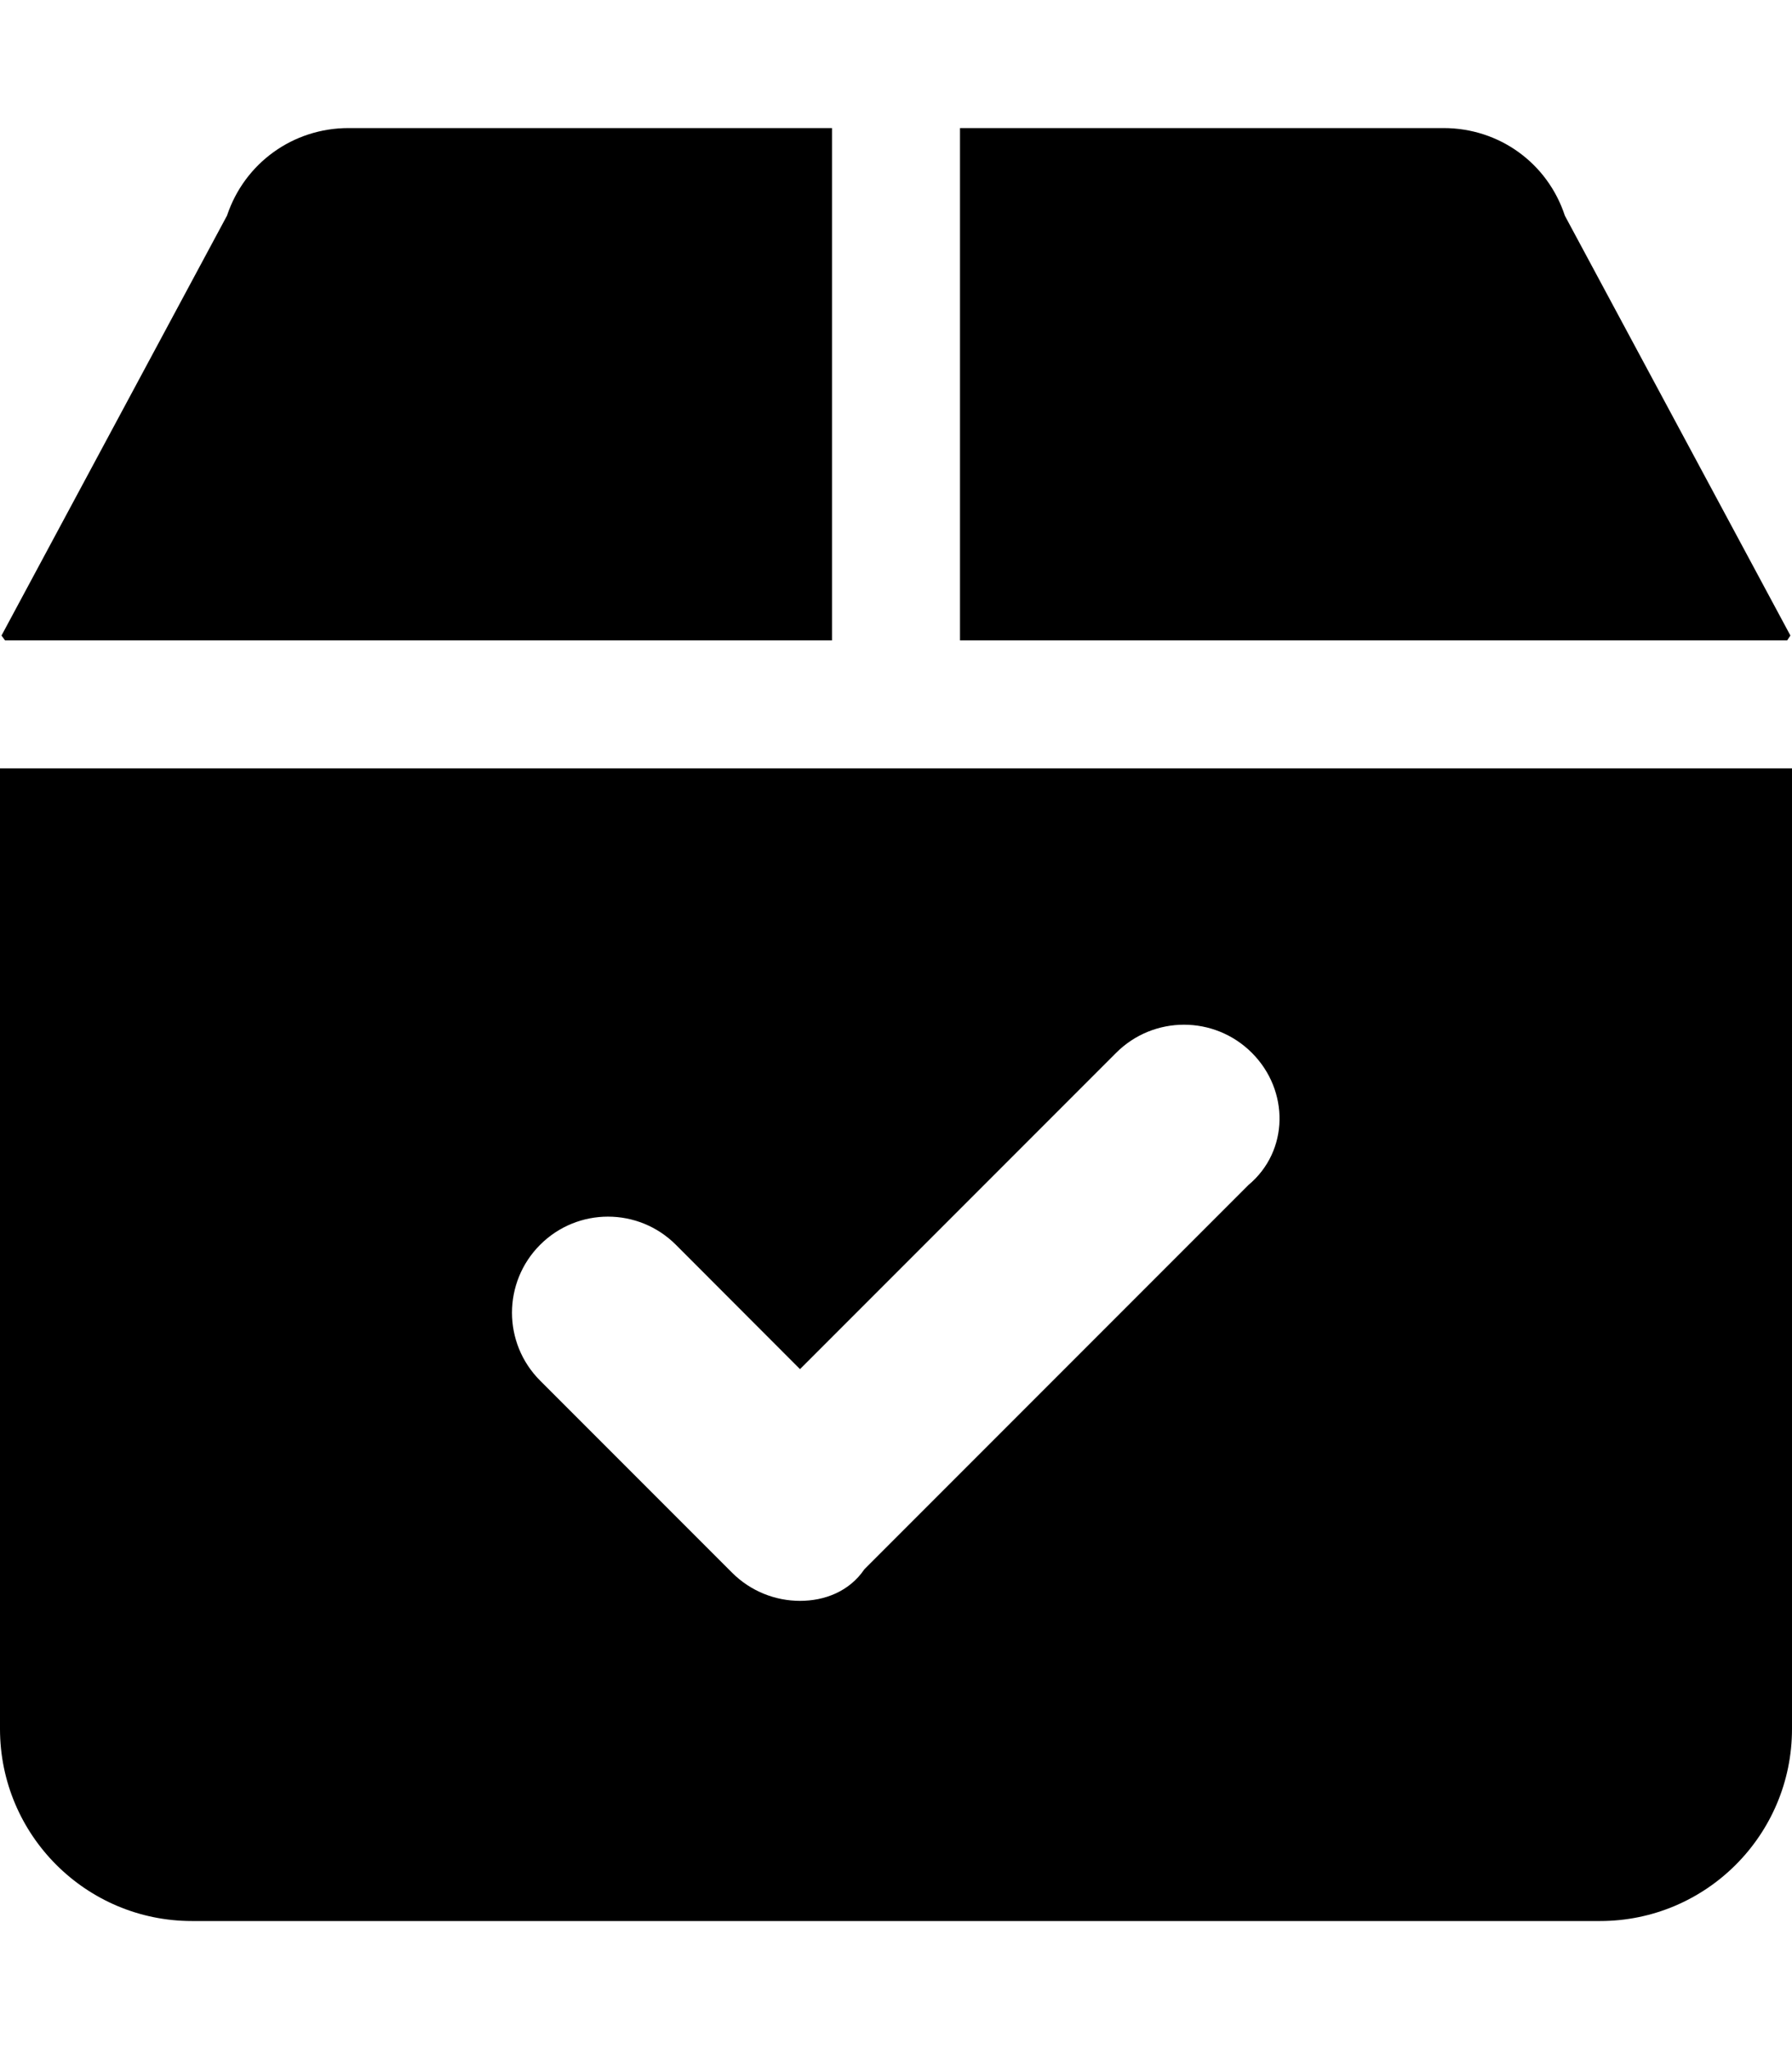
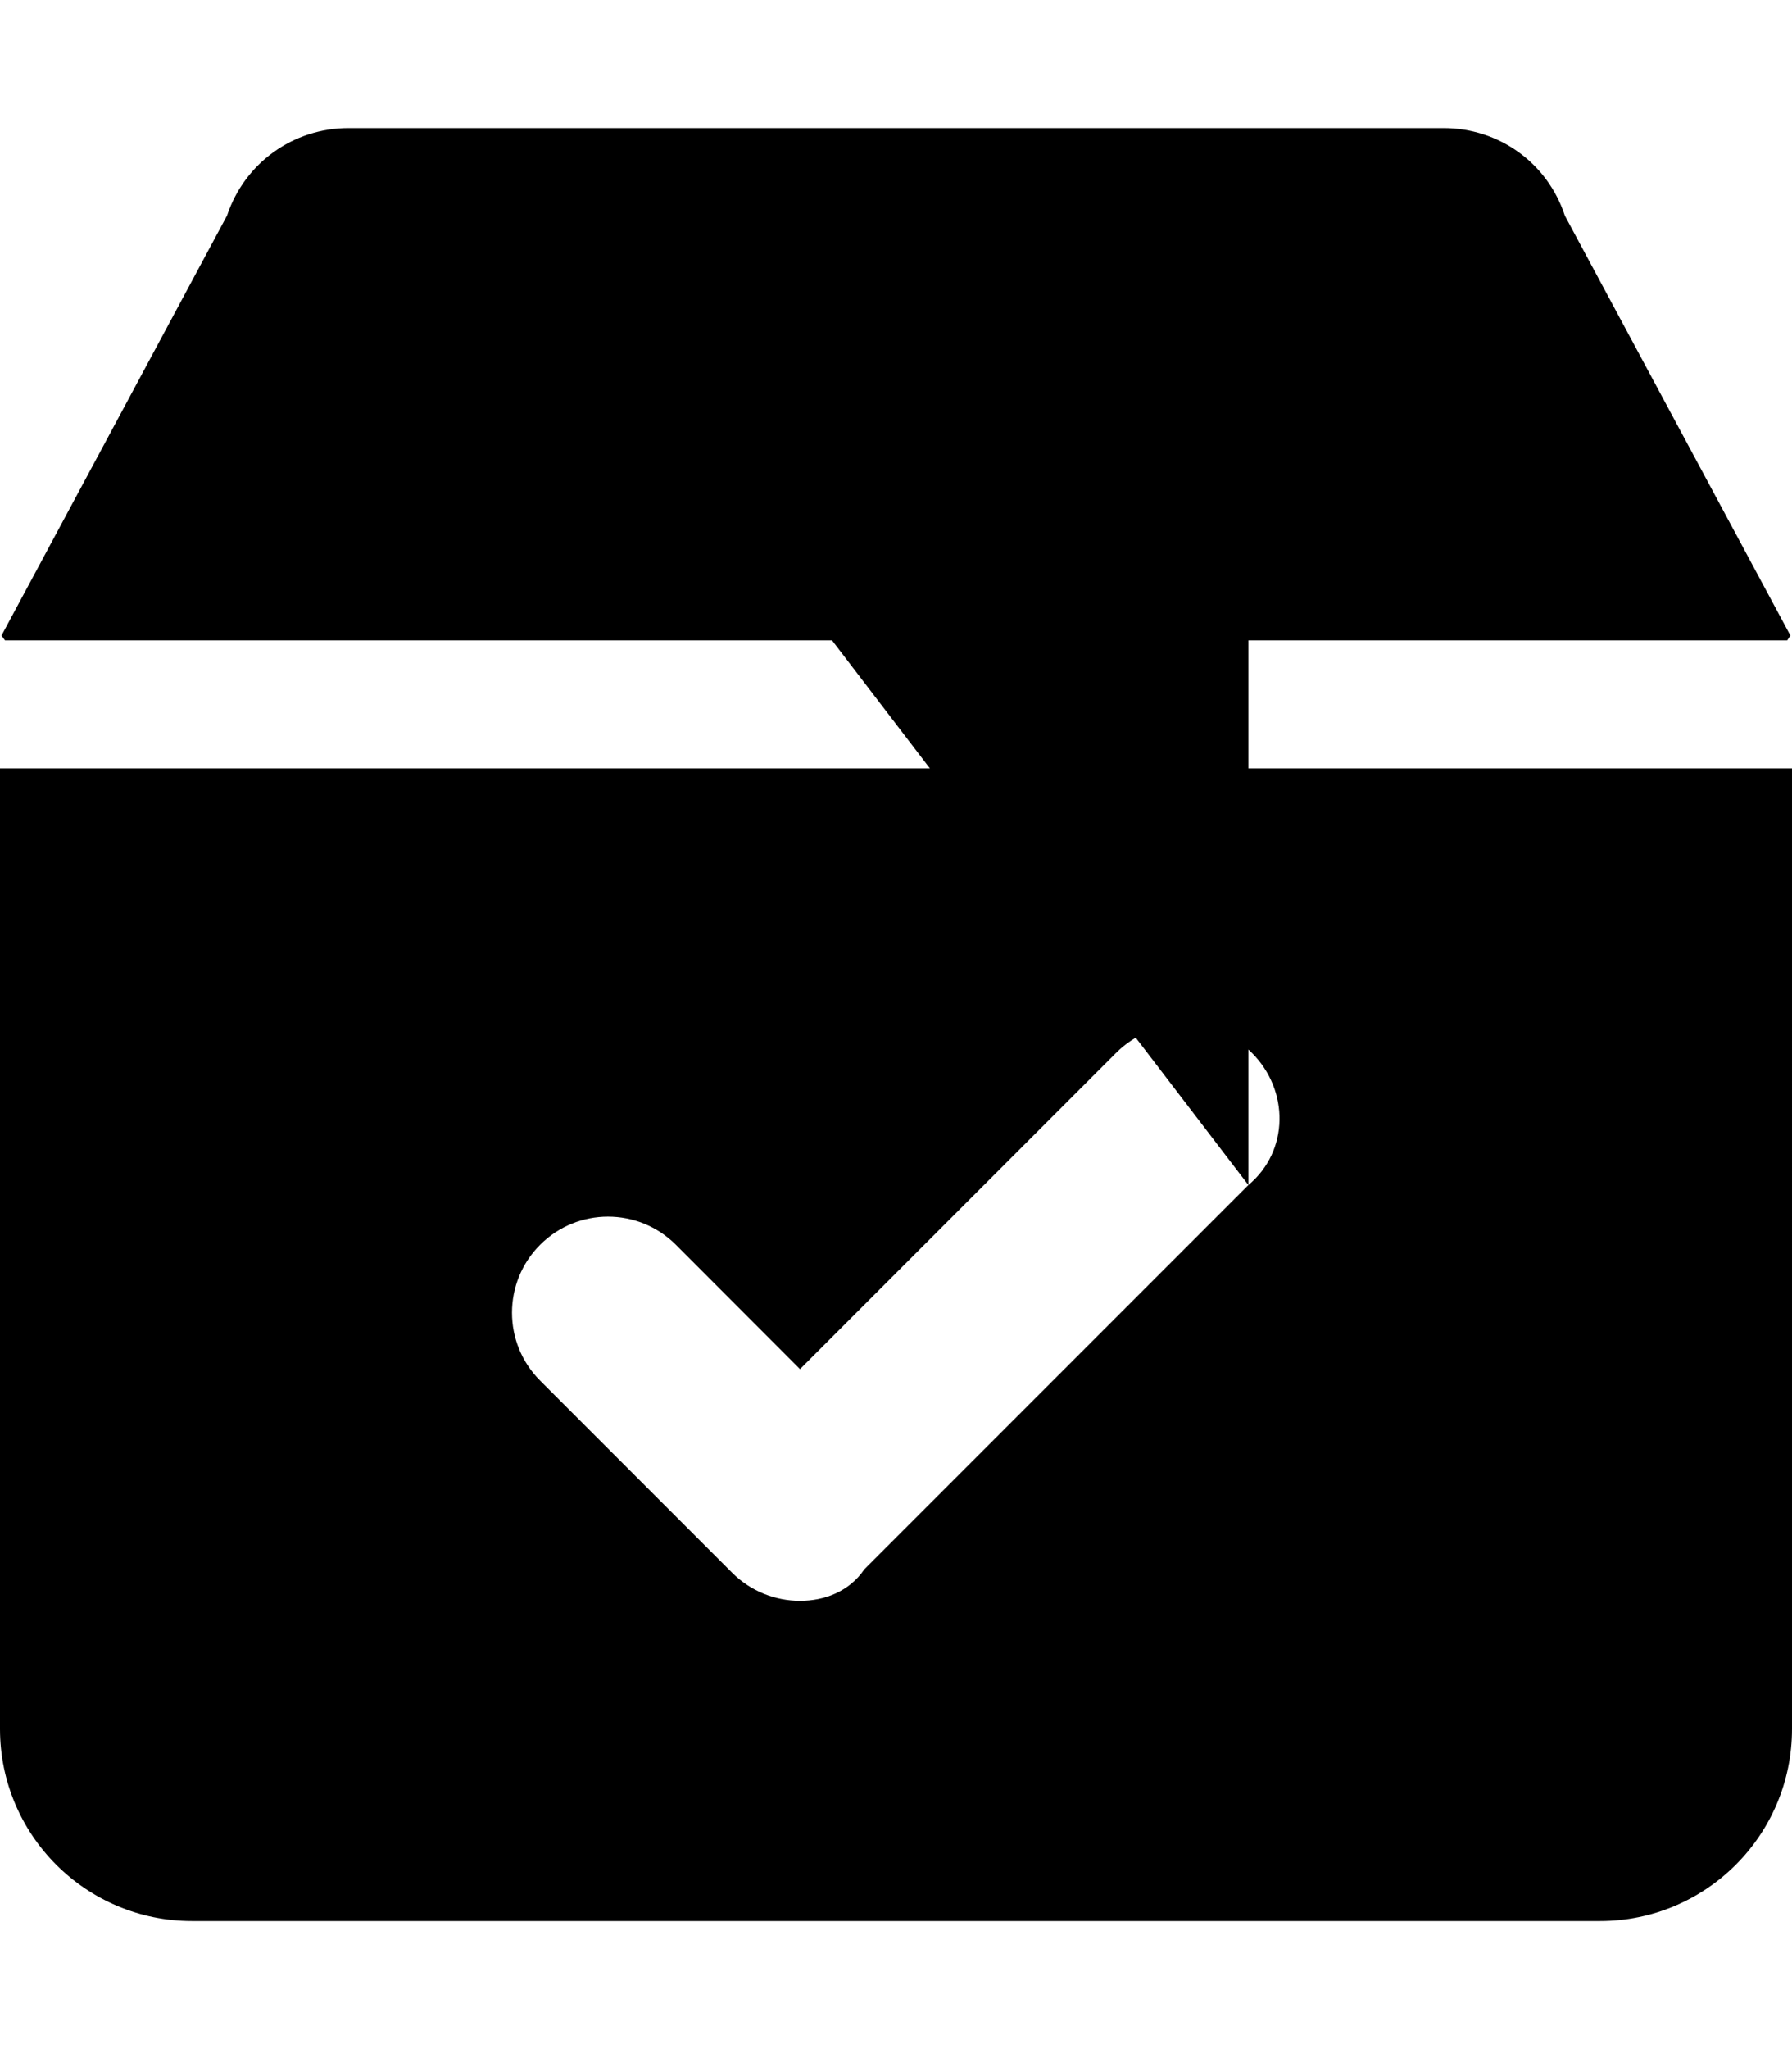
<svg xmlns="http://www.w3.org/2000/svg" viewBox="0 0 448 512">
-   <path d="M447.6 158.8l-56.38-104.9C386.9 40.75 374.8 32 360.9 32H240v128h206.8C447.1 159.5 447.3 159.3 447.6 158.8zM0 192v240C0 458.5 21.49 480 48 480h352c26.51 0 48-21.49 48-48V192H0zM312.1 296.1l-96 96C212.3 397.7 206.1 400 200 400s-12.28-2.344-16.97-7.031l-48-48c-9.375-9.375-9.375-24.56 0-33.94s24.56-9.375 33.94 0L200 342.1l79.03-79.03c9.375-9.375 24.56-9.375 33.94 0S322.3 287.6 312.1 296.1zM208 160V32H87.13c-13.88 0-26 8.75-30.38 21.88L.375 158.8C.75 159.3 .875 159.5 1.25 160H208z" />
+   <path d="M447.6 158.8l-56.38-104.9C386.9 40.75 374.8 32 360.9 32H240v128h206.8C447.1 159.5 447.3 159.3 447.6 158.8zM0 192v240C0 458.5 21.49 480 48 480h352c26.51 0 48-21.49 48-48V192H0zM312.1 296.1l-96 96C212.3 397.7 206.1 400 200 400s-12.28-2.344-16.97-7.031l-48-48c-9.375-9.375-9.375-24.56 0-33.94s24.56-9.375 33.94 0L200 342.1l79.03-79.03c9.375-9.375 24.56-9.375 33.94 0S322.3 287.6 312.1 296.1zV32H87.13c-13.88 0-26 8.75-30.38 21.88L.375 158.8C.75 159.3 .875 159.5 1.25 160H208z" />
</svg>